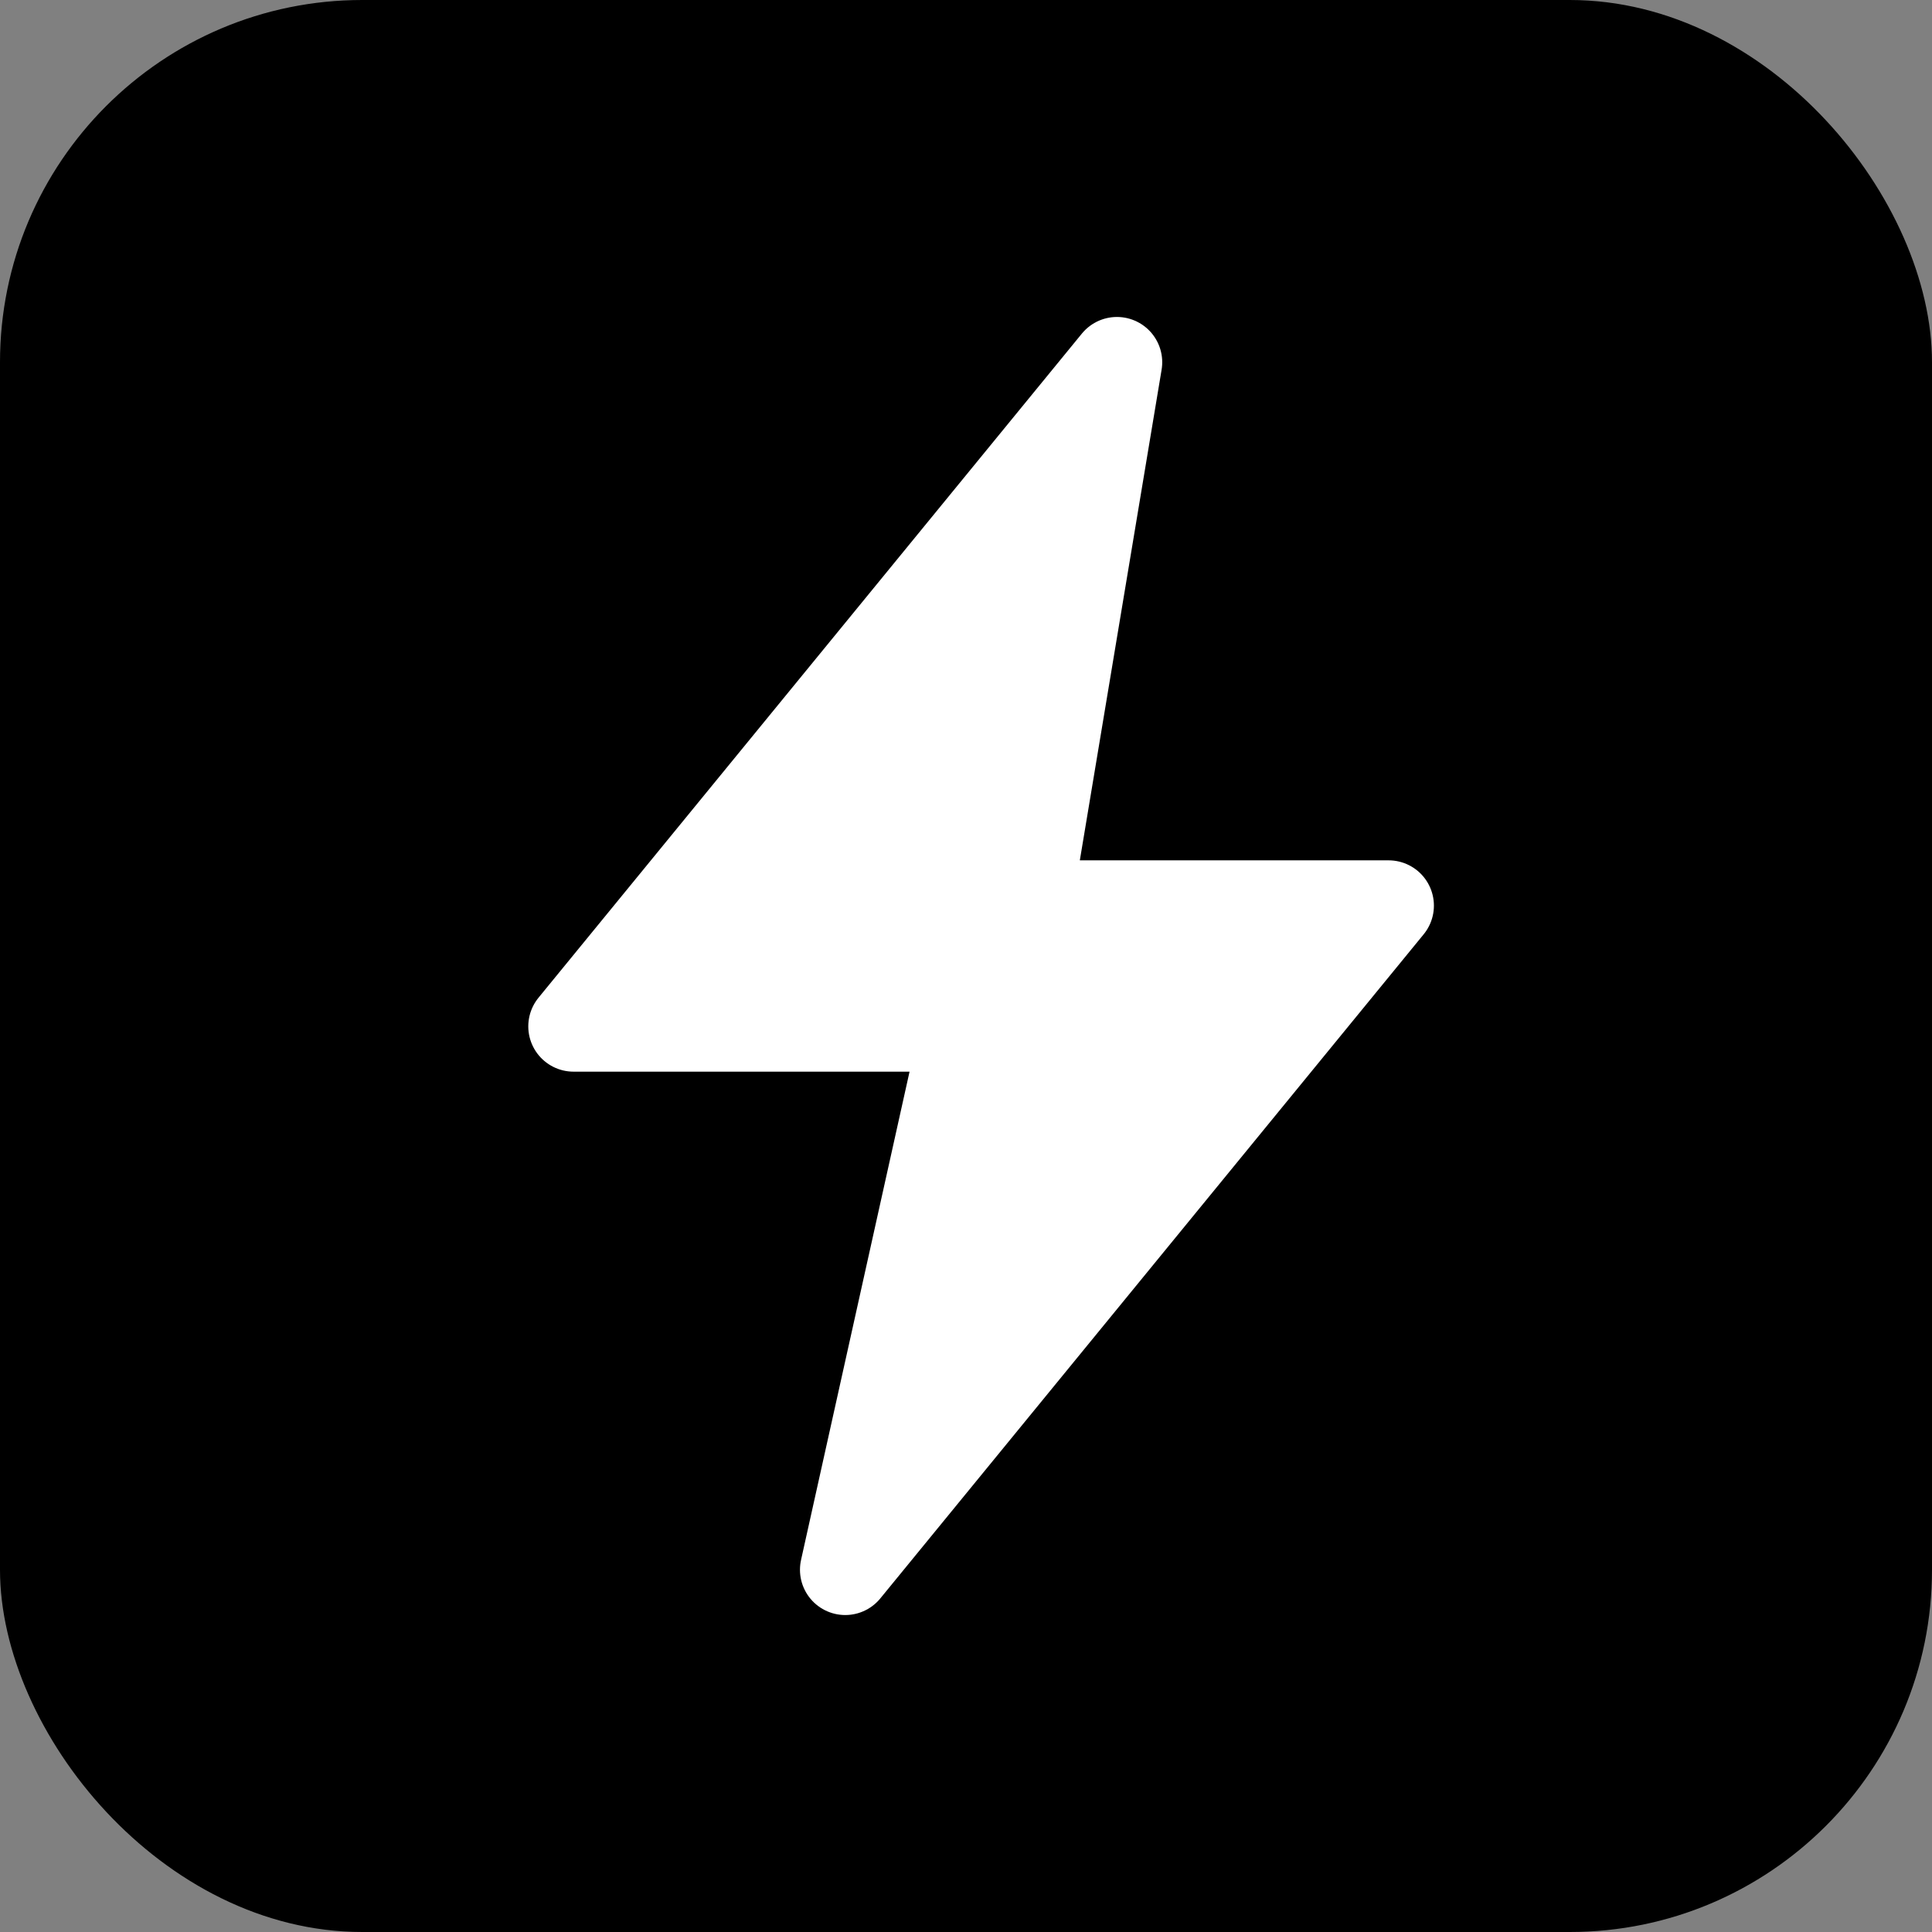
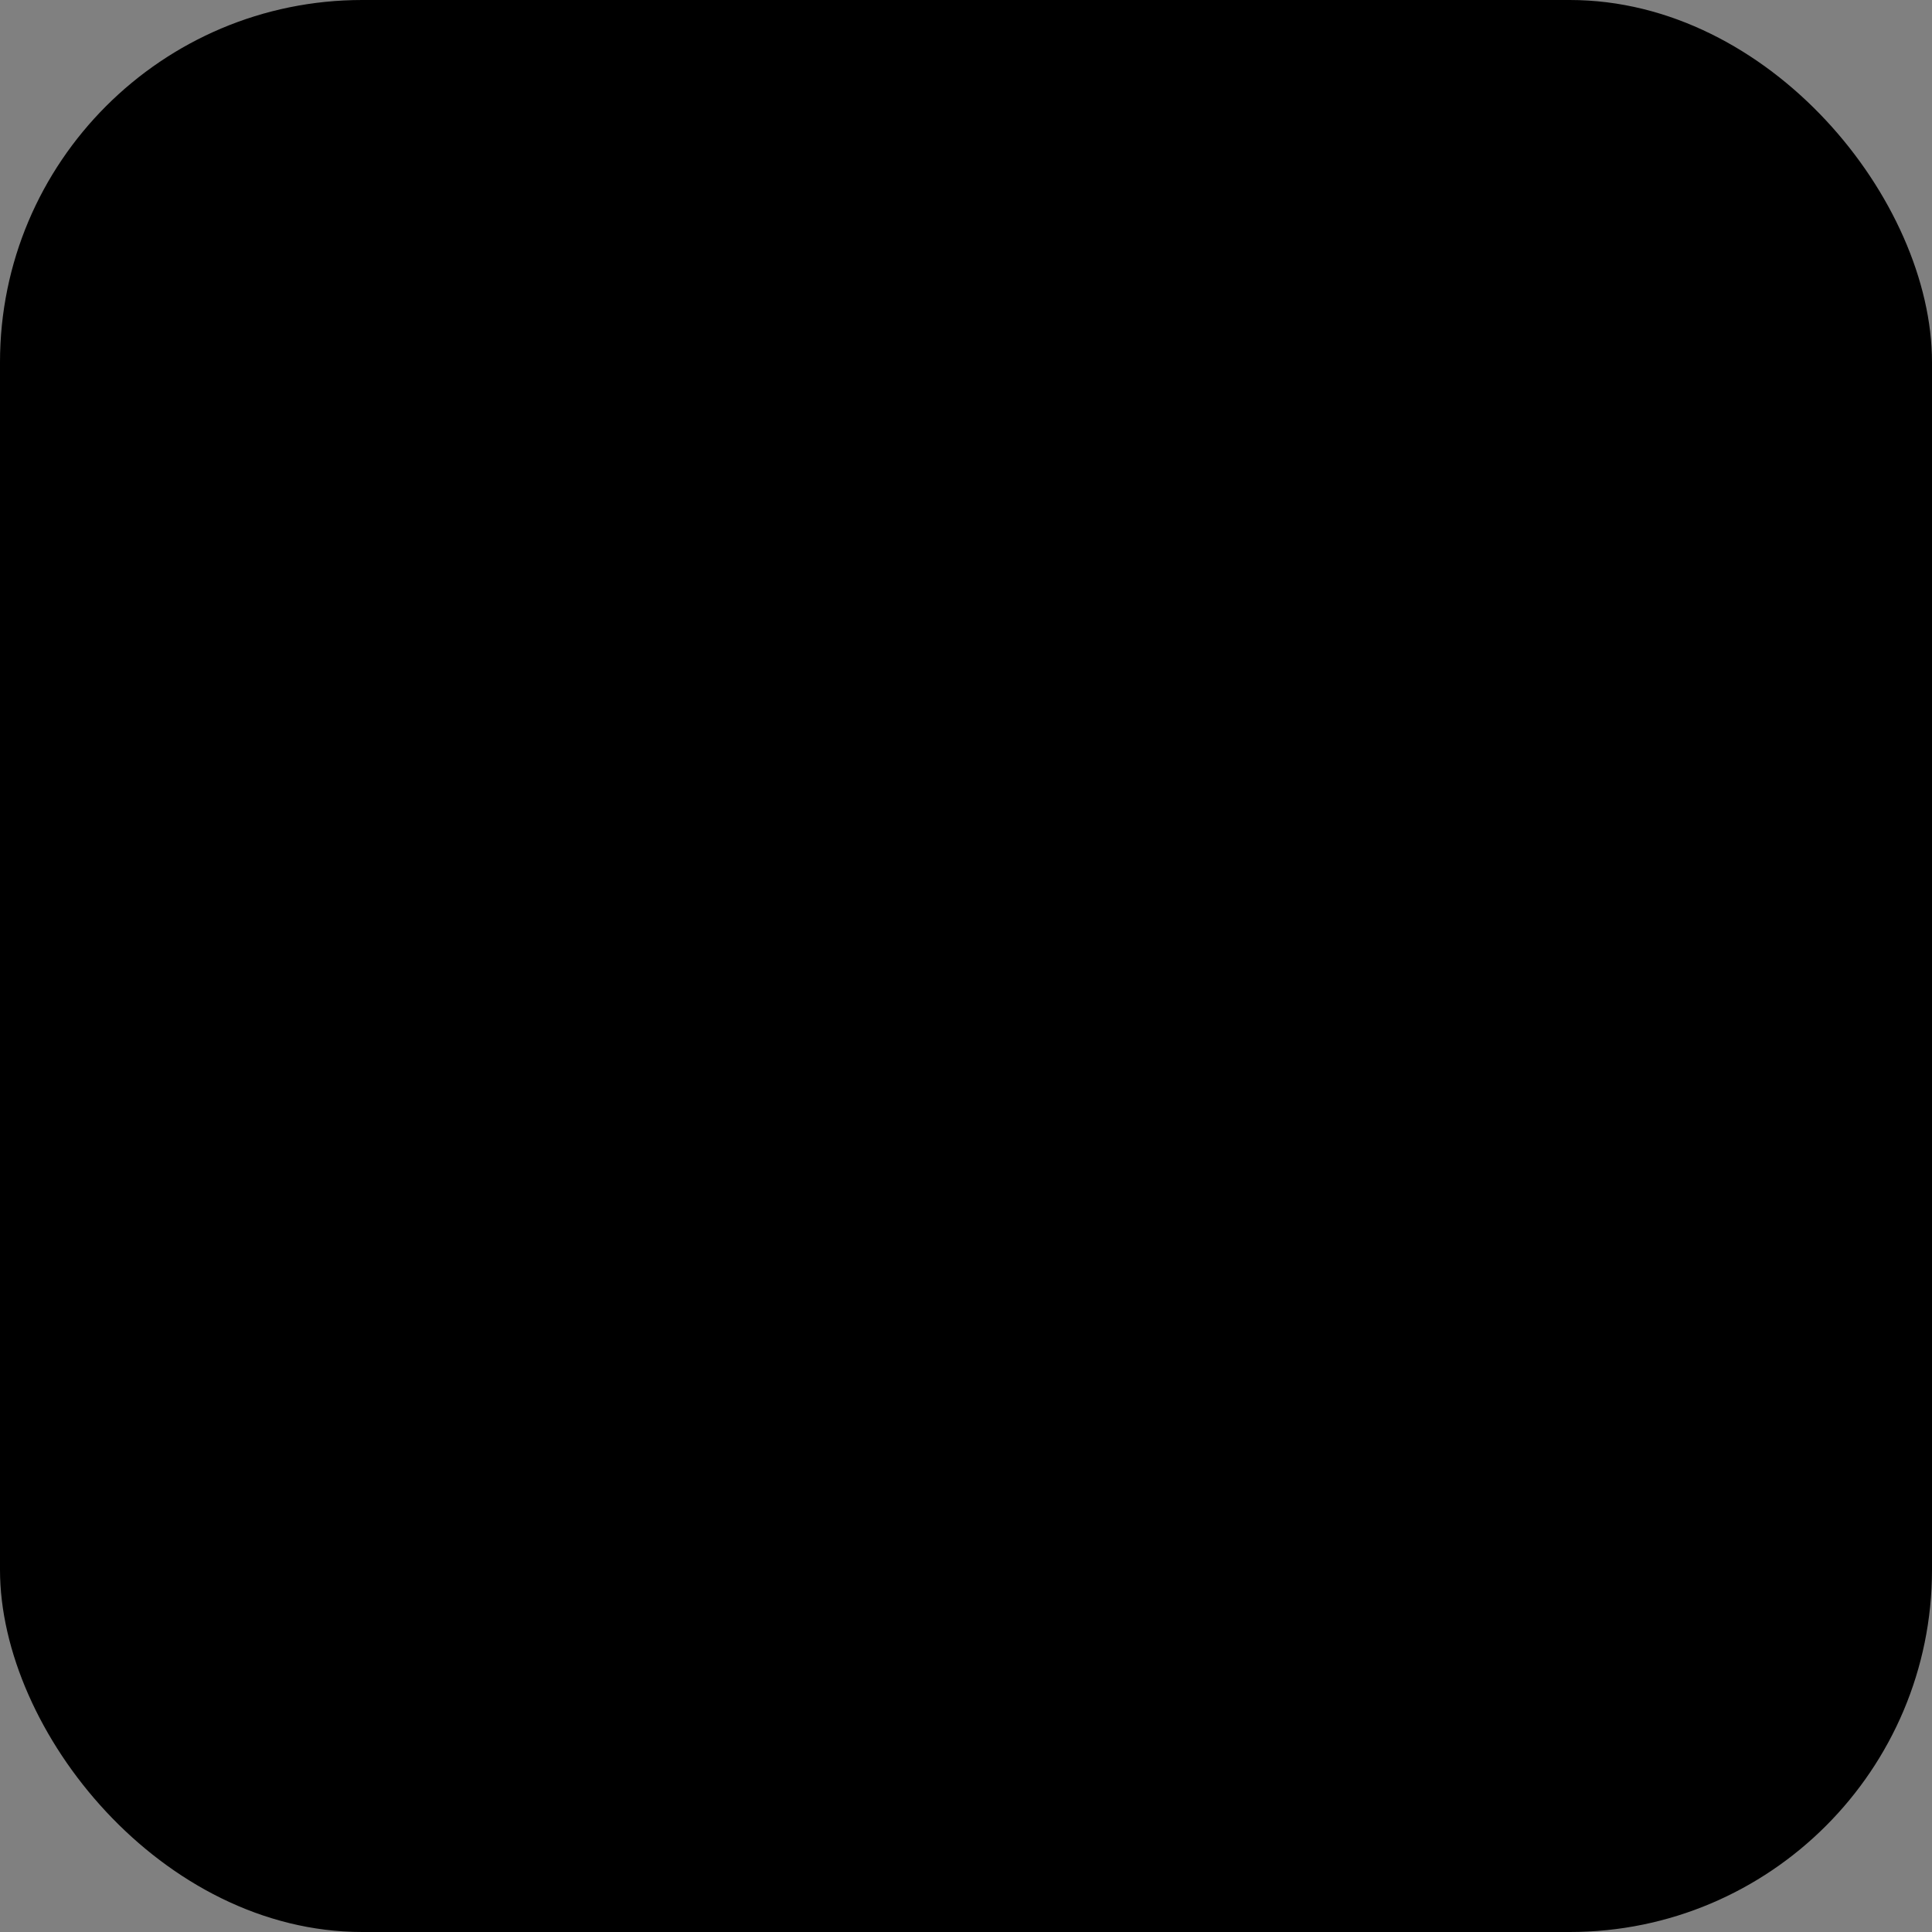
<svg xmlns="http://www.w3.org/2000/svg" width="32" height="32" viewBox="0 0 32 32" fill="none">
  <rect x="0" y="0" width="32" height="32" fill="#808080" stroke="none" />
  <rect width="32" height="32" rx="6" fill="#000000" />
-   <path d="M18.5 6L9.5 17H16L14 26L23 15H17L18.5 6Z" fill="#FFFFFF" stroke="#FFFFFF" stroke-width="1.5" stroke-linecap="round" stroke-linejoin="round" />
</svg>